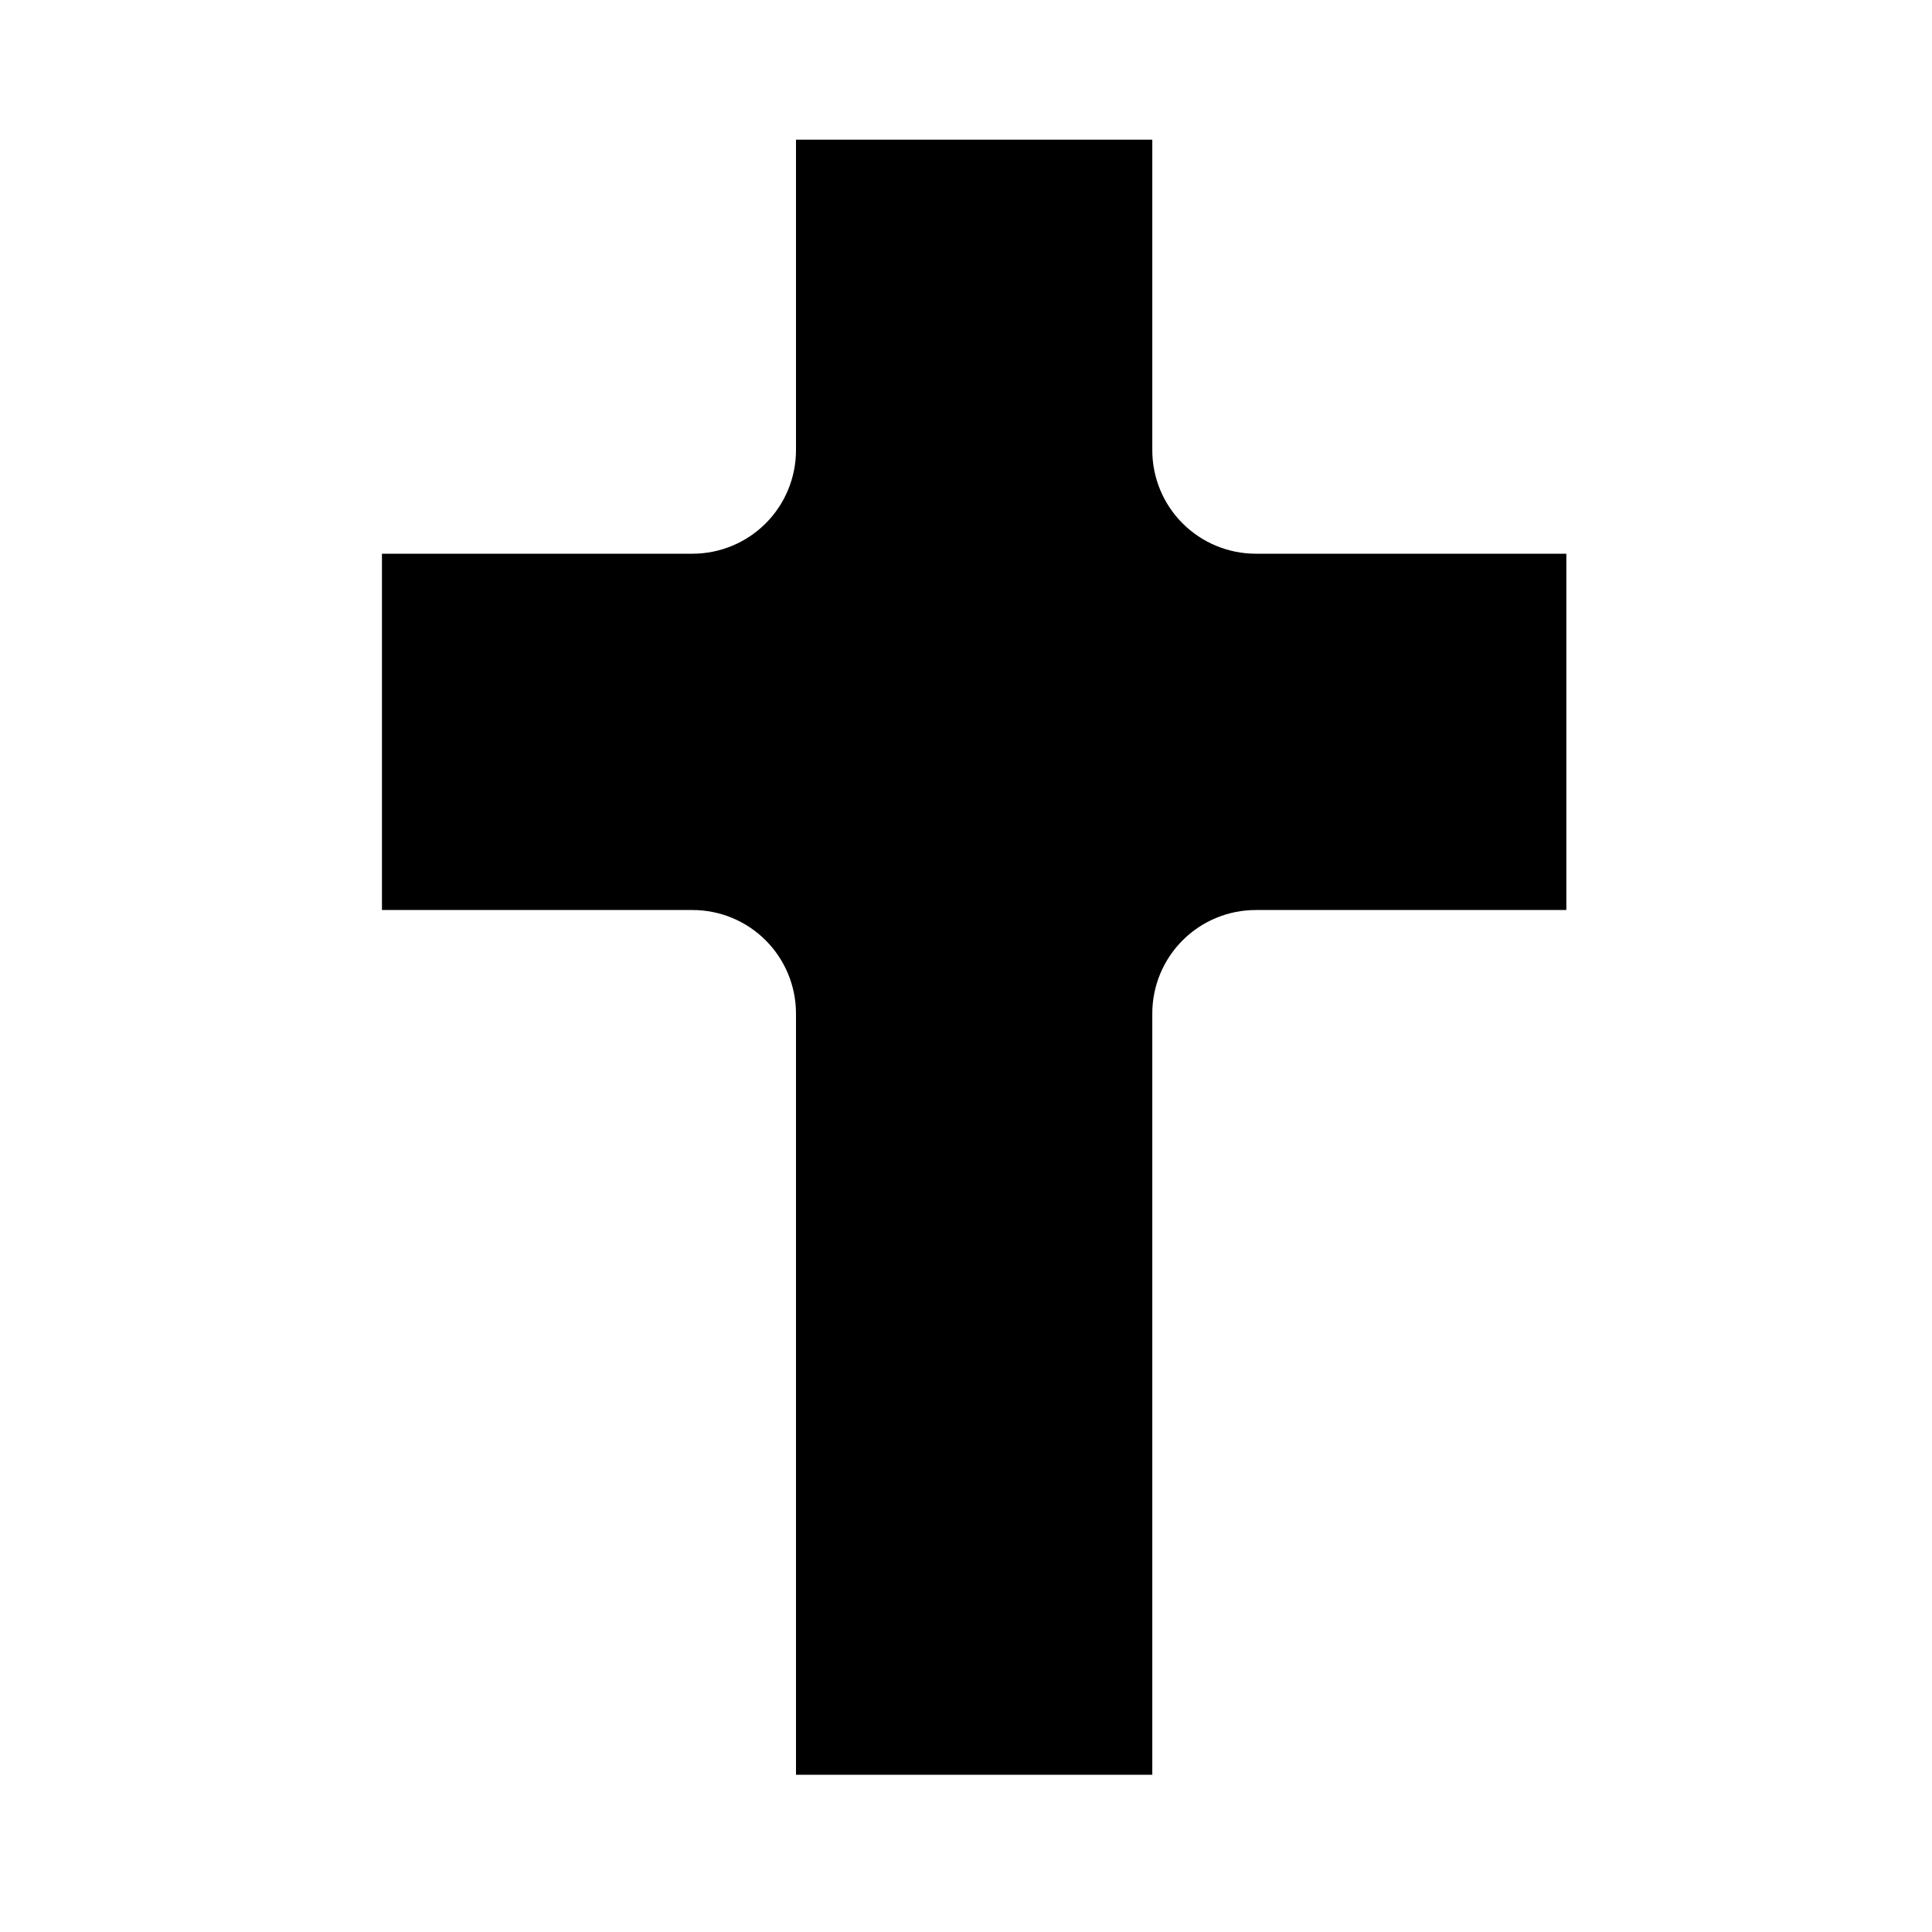
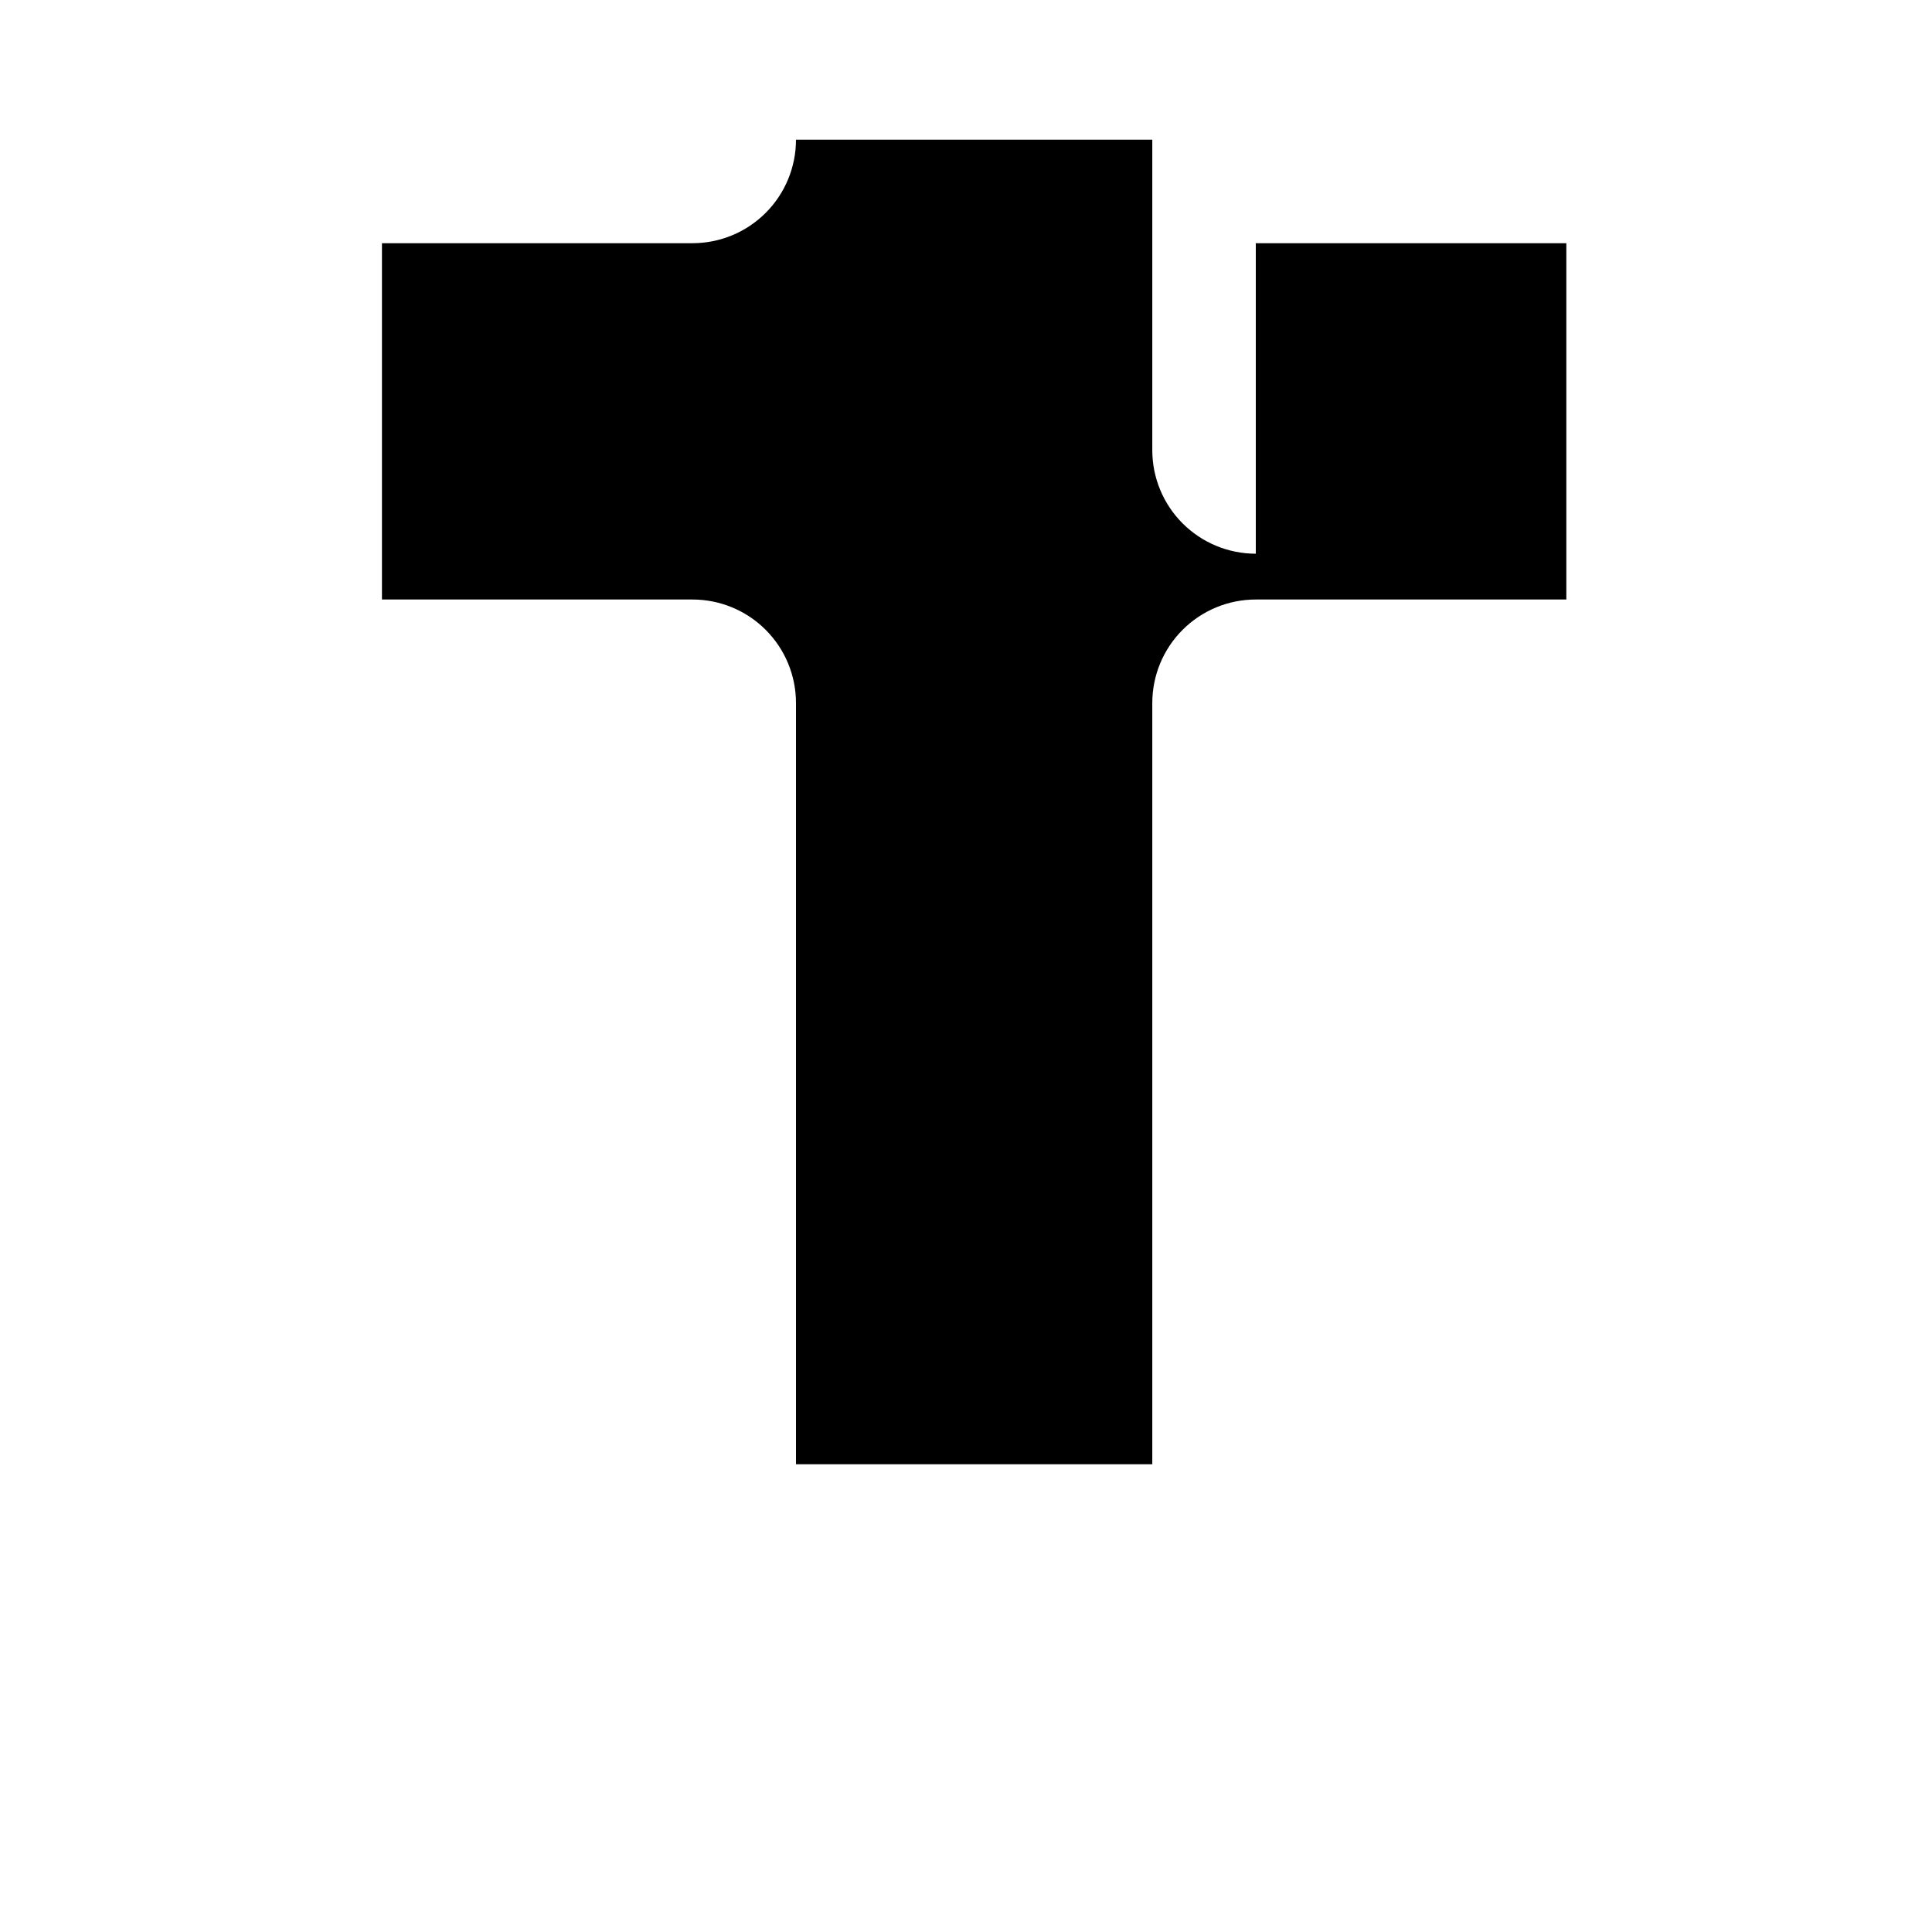
<svg xmlns="http://www.w3.org/2000/svg" fill="#000000" width="800px" height="800px" version="1.1" viewBox="144 144 512 512">
-   <path d="m476.8 290.74c-7.273 0-14.25-2.894-19.395-8.035-5.148-5.144-8.035-12.121-8.035-19.398v-82.289h-94.426v82.289c0 7.277-2.887 14.258-8.035 19.398-5.144 5.144-12.121 8.035-19.398 8.035h-82.289v94.426h82.289c7.277-0.004 14.258 2.887 19.398 8.031 5.148 5.148 8.035 12.121 8.035 19.398v201.74h94.426v-201.74c0-7.277 2.887-14.25 8.035-19.398 5.144-5.144 12.121-8.035 19.395-8.031h82.297v-94.426h-82.297z" fill-rule="evenodd" />
+   <path d="m476.8 290.74c-7.273 0-14.25-2.894-19.395-8.035-5.148-5.144-8.035-12.121-8.035-19.398v-82.289h-94.426c0 7.277-2.887 14.258-8.035 19.398-5.144 5.144-12.121 8.035-19.398 8.035h-82.289v94.426h82.289c7.277-0.004 14.258 2.887 19.398 8.031 5.148 5.148 8.035 12.121 8.035 19.398v201.74h94.426v-201.74c0-7.277 2.887-14.25 8.035-19.398 5.144-5.144 12.121-8.035 19.395-8.031h82.297v-94.426h-82.297z" fill-rule="evenodd" />
</svg>